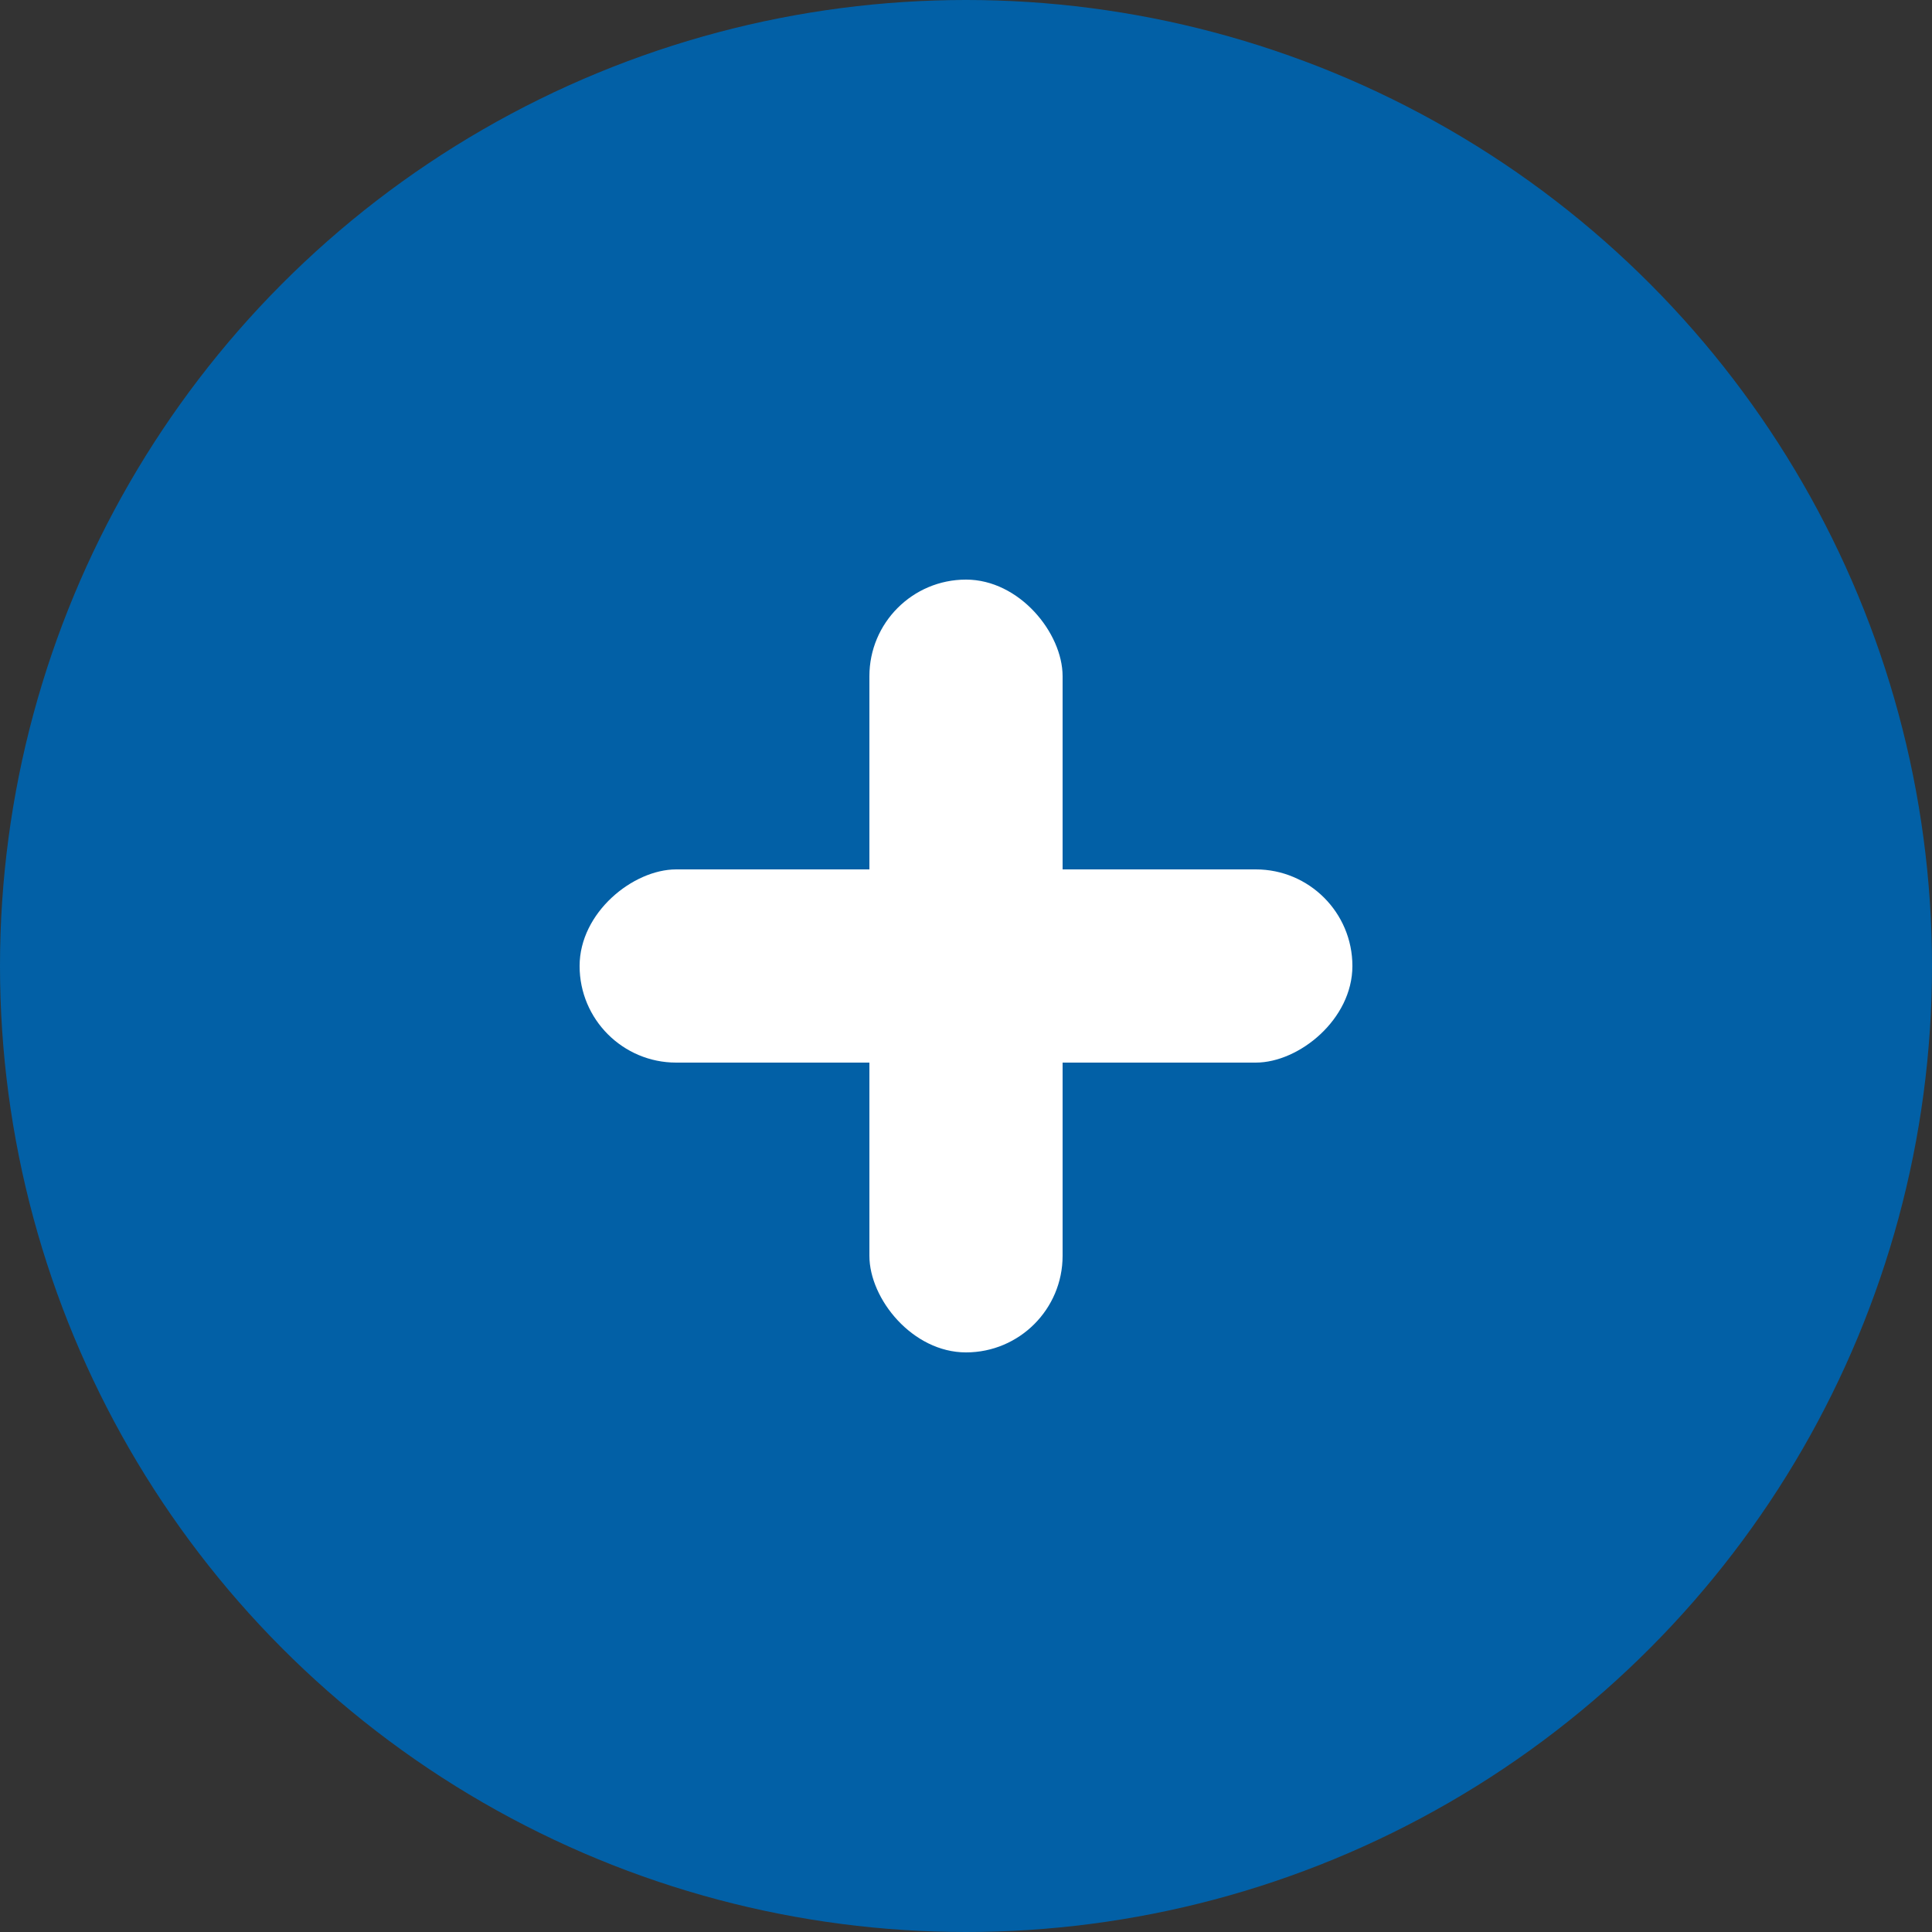
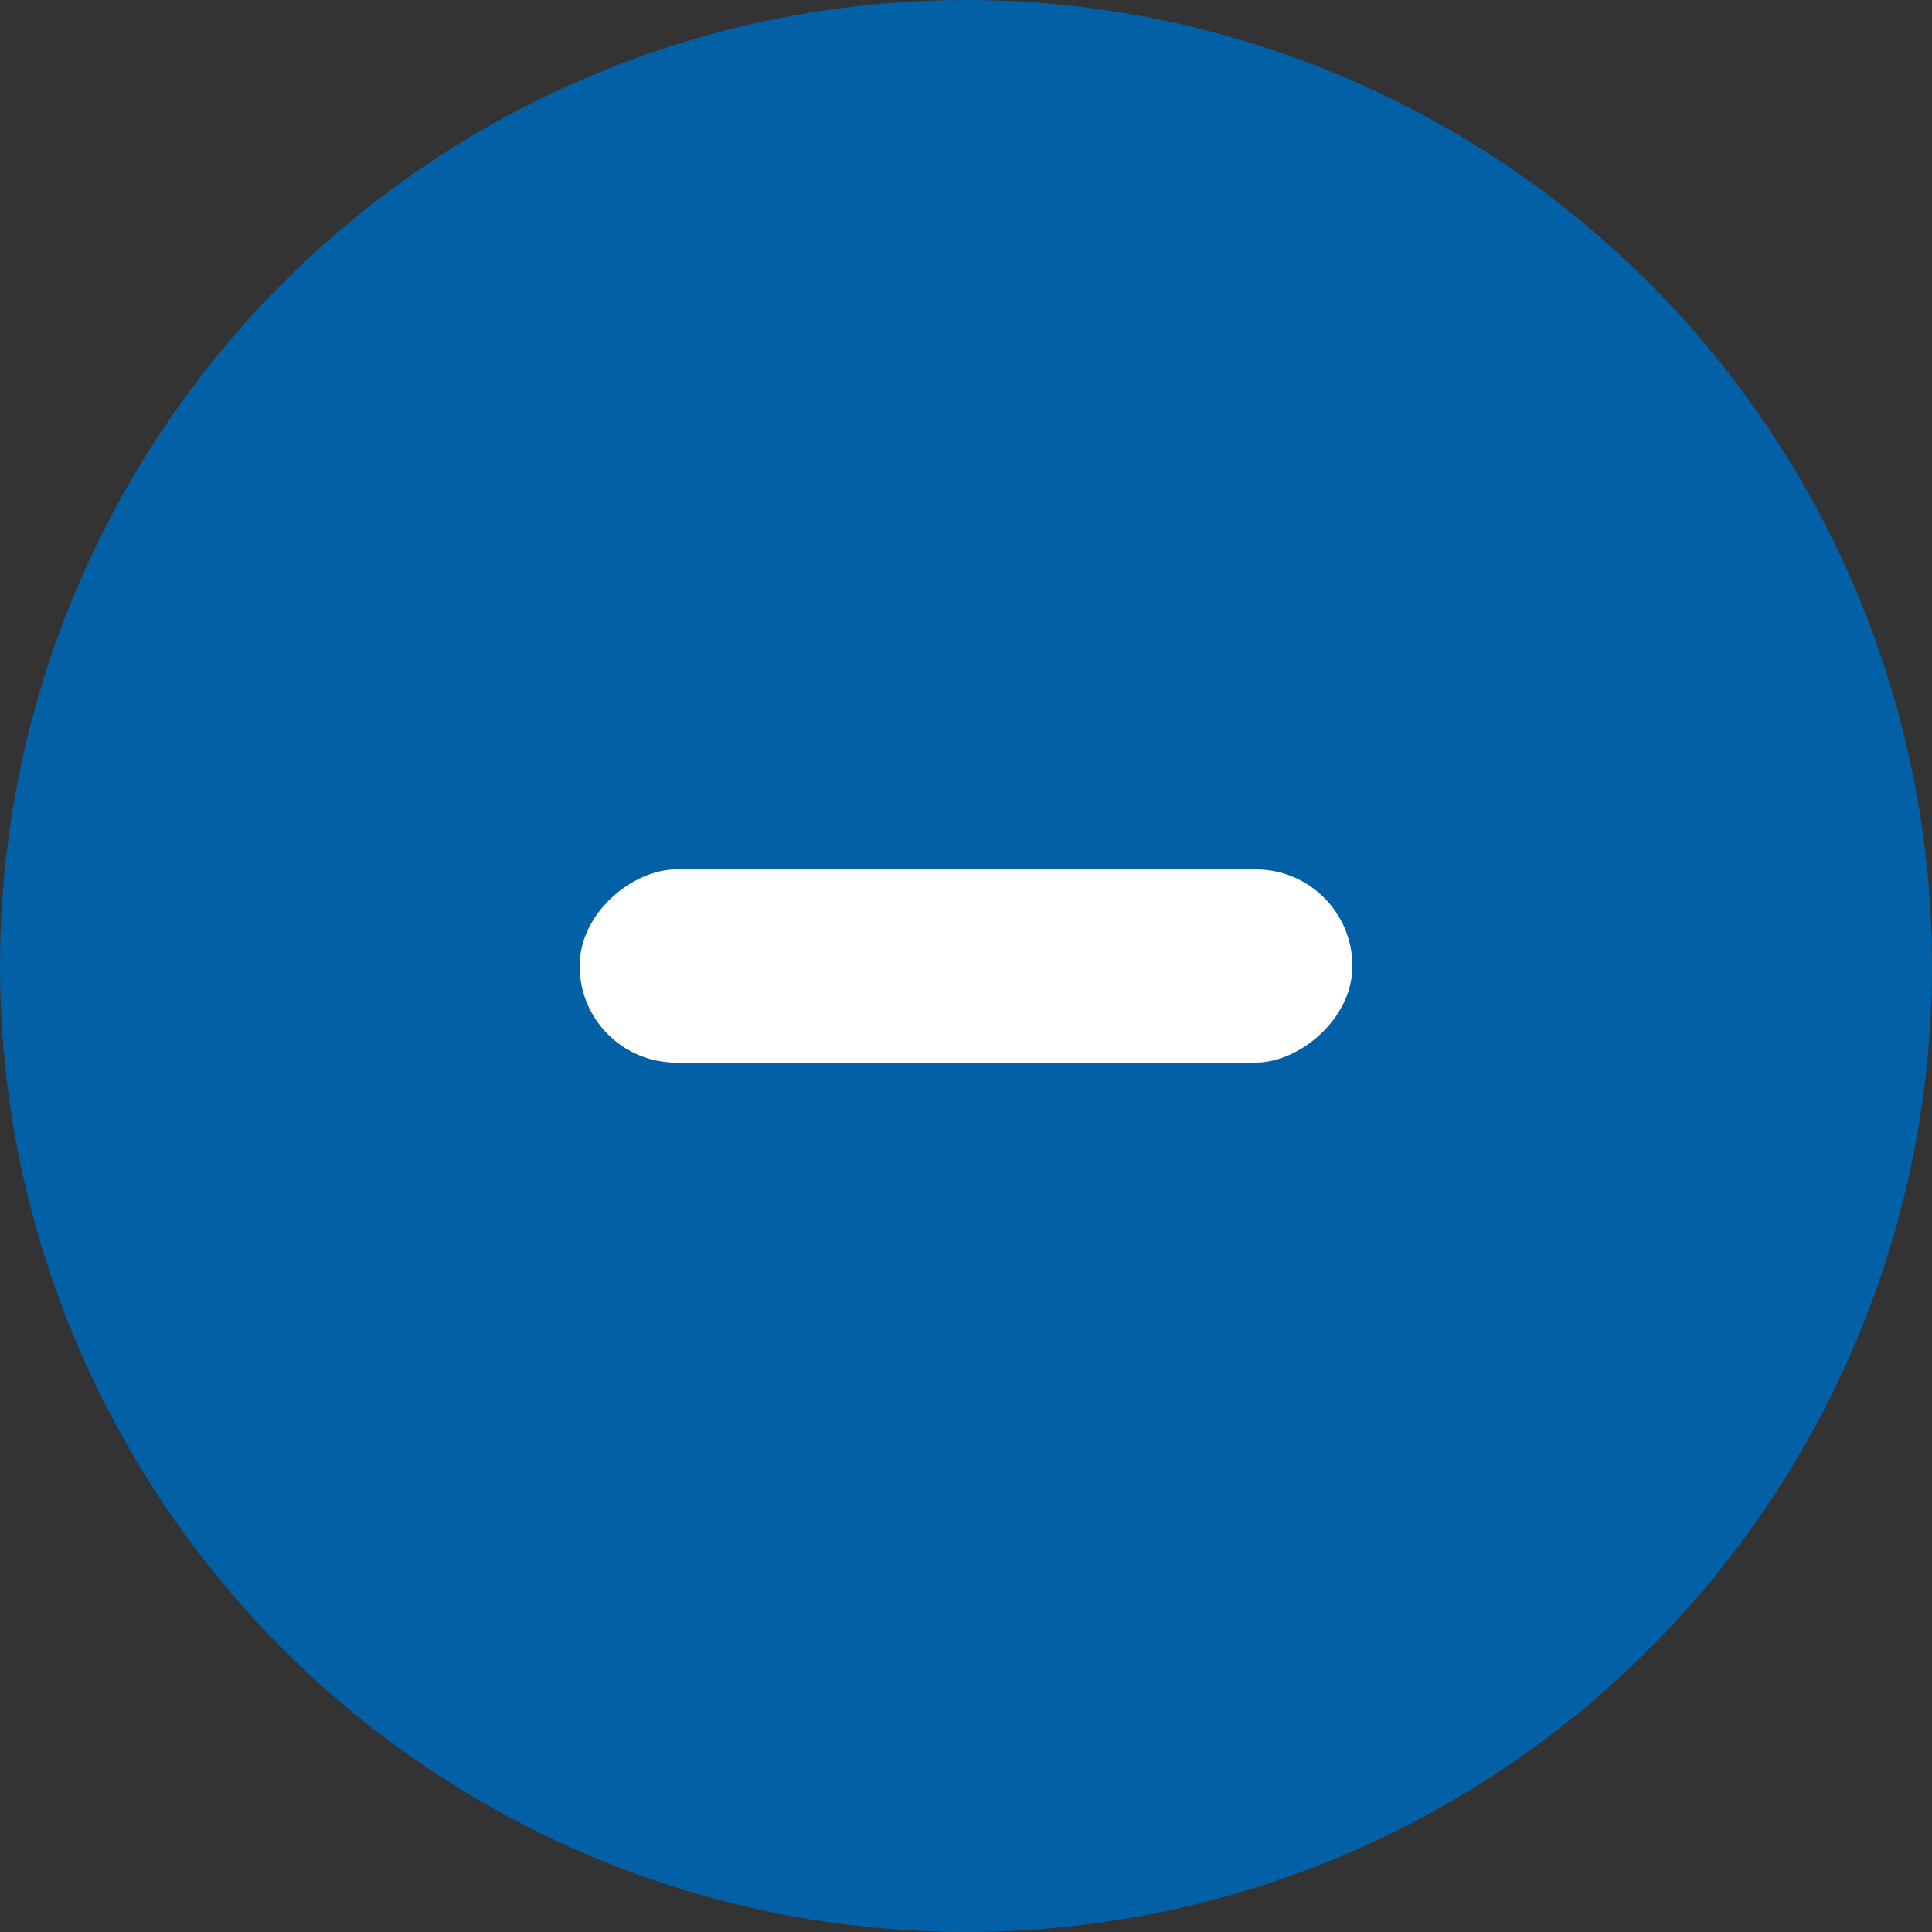
<svg xmlns="http://www.w3.org/2000/svg" width="20" height="20" viewBox="0 0 20 20">
  <rect x="0" y="0" width="20" height="20" fill="#333333" stroke="none" />
  <g id="icon-plus-bleu" transform="translate(-441 -2819)">
    <circle id="Ellipse_92" data-name="Ellipse 92" cx="10" cy="10" r="10" transform="translate(441 2819)" fill="#0260a6" />
-     <rect id="Rectangle_265" data-name="Rectangle 265" width="2" height="8" rx="1" transform="translate(450 2825)" fill="#fff" />
    <rect id="Rectangle_266" data-name="Rectangle 266" width="2" height="8" rx="1" transform="translate(455 2828) rotate(90)" fill="#fff" />
  </g>
</svg>